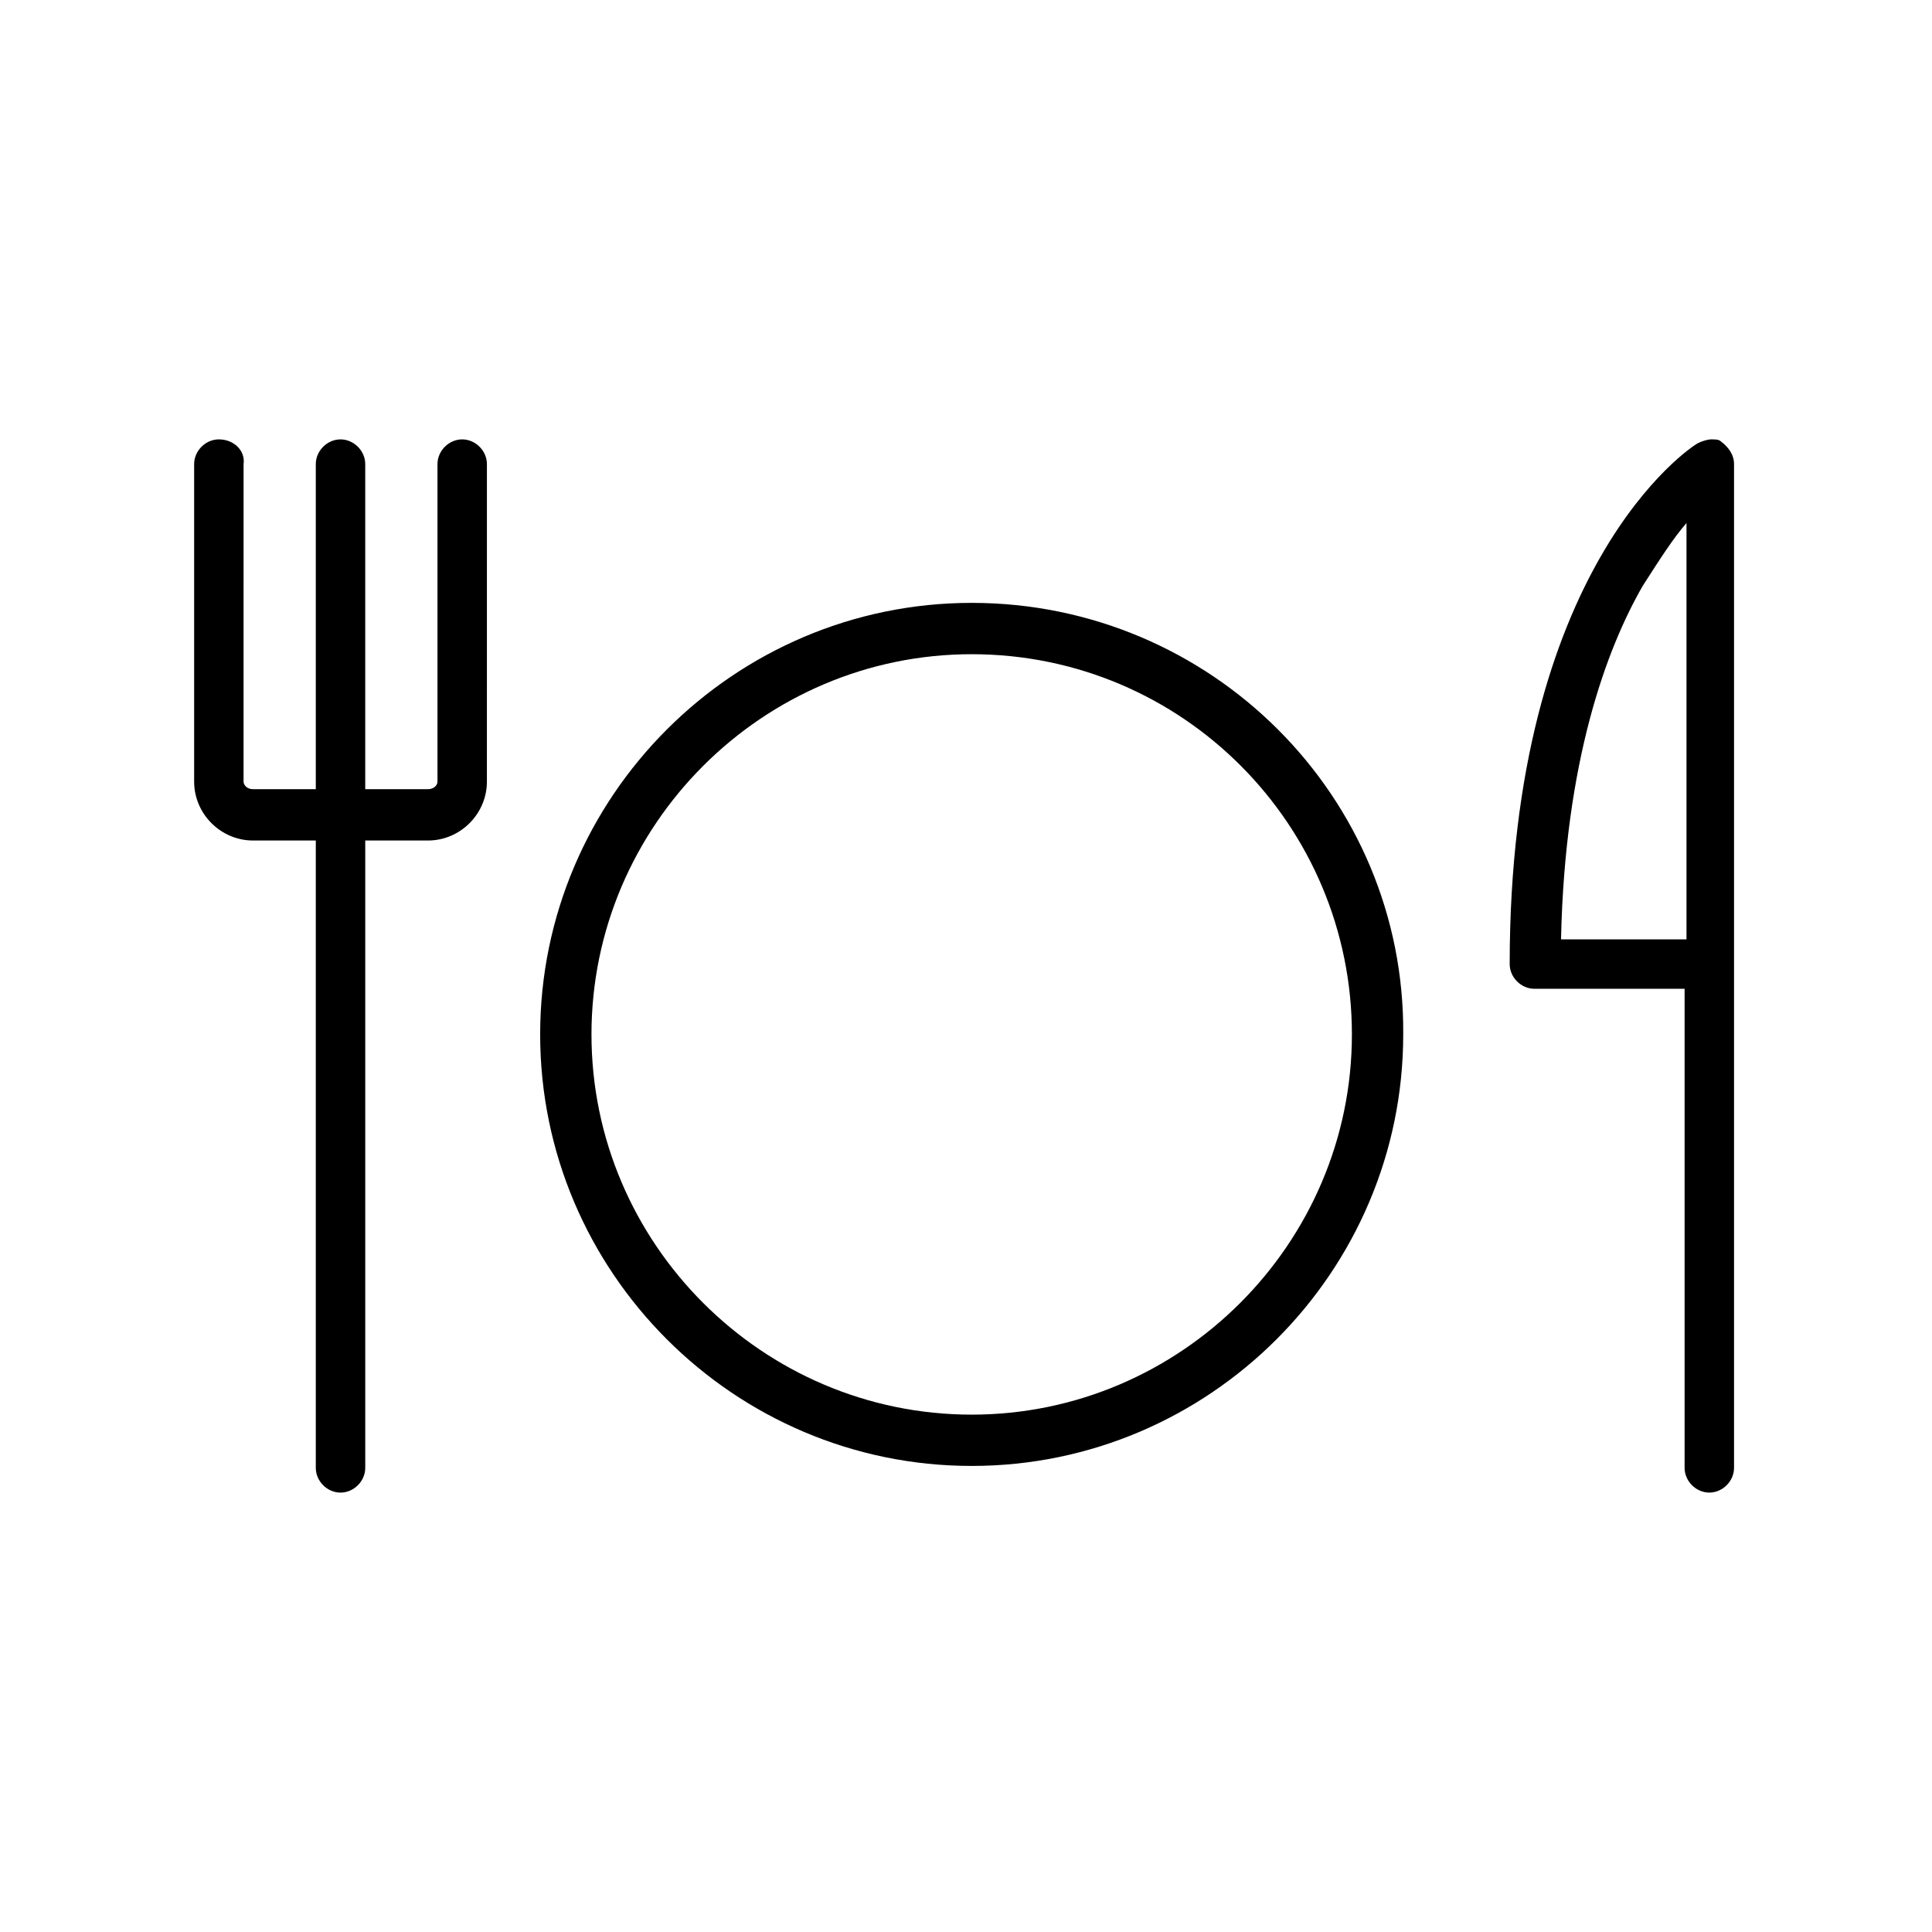
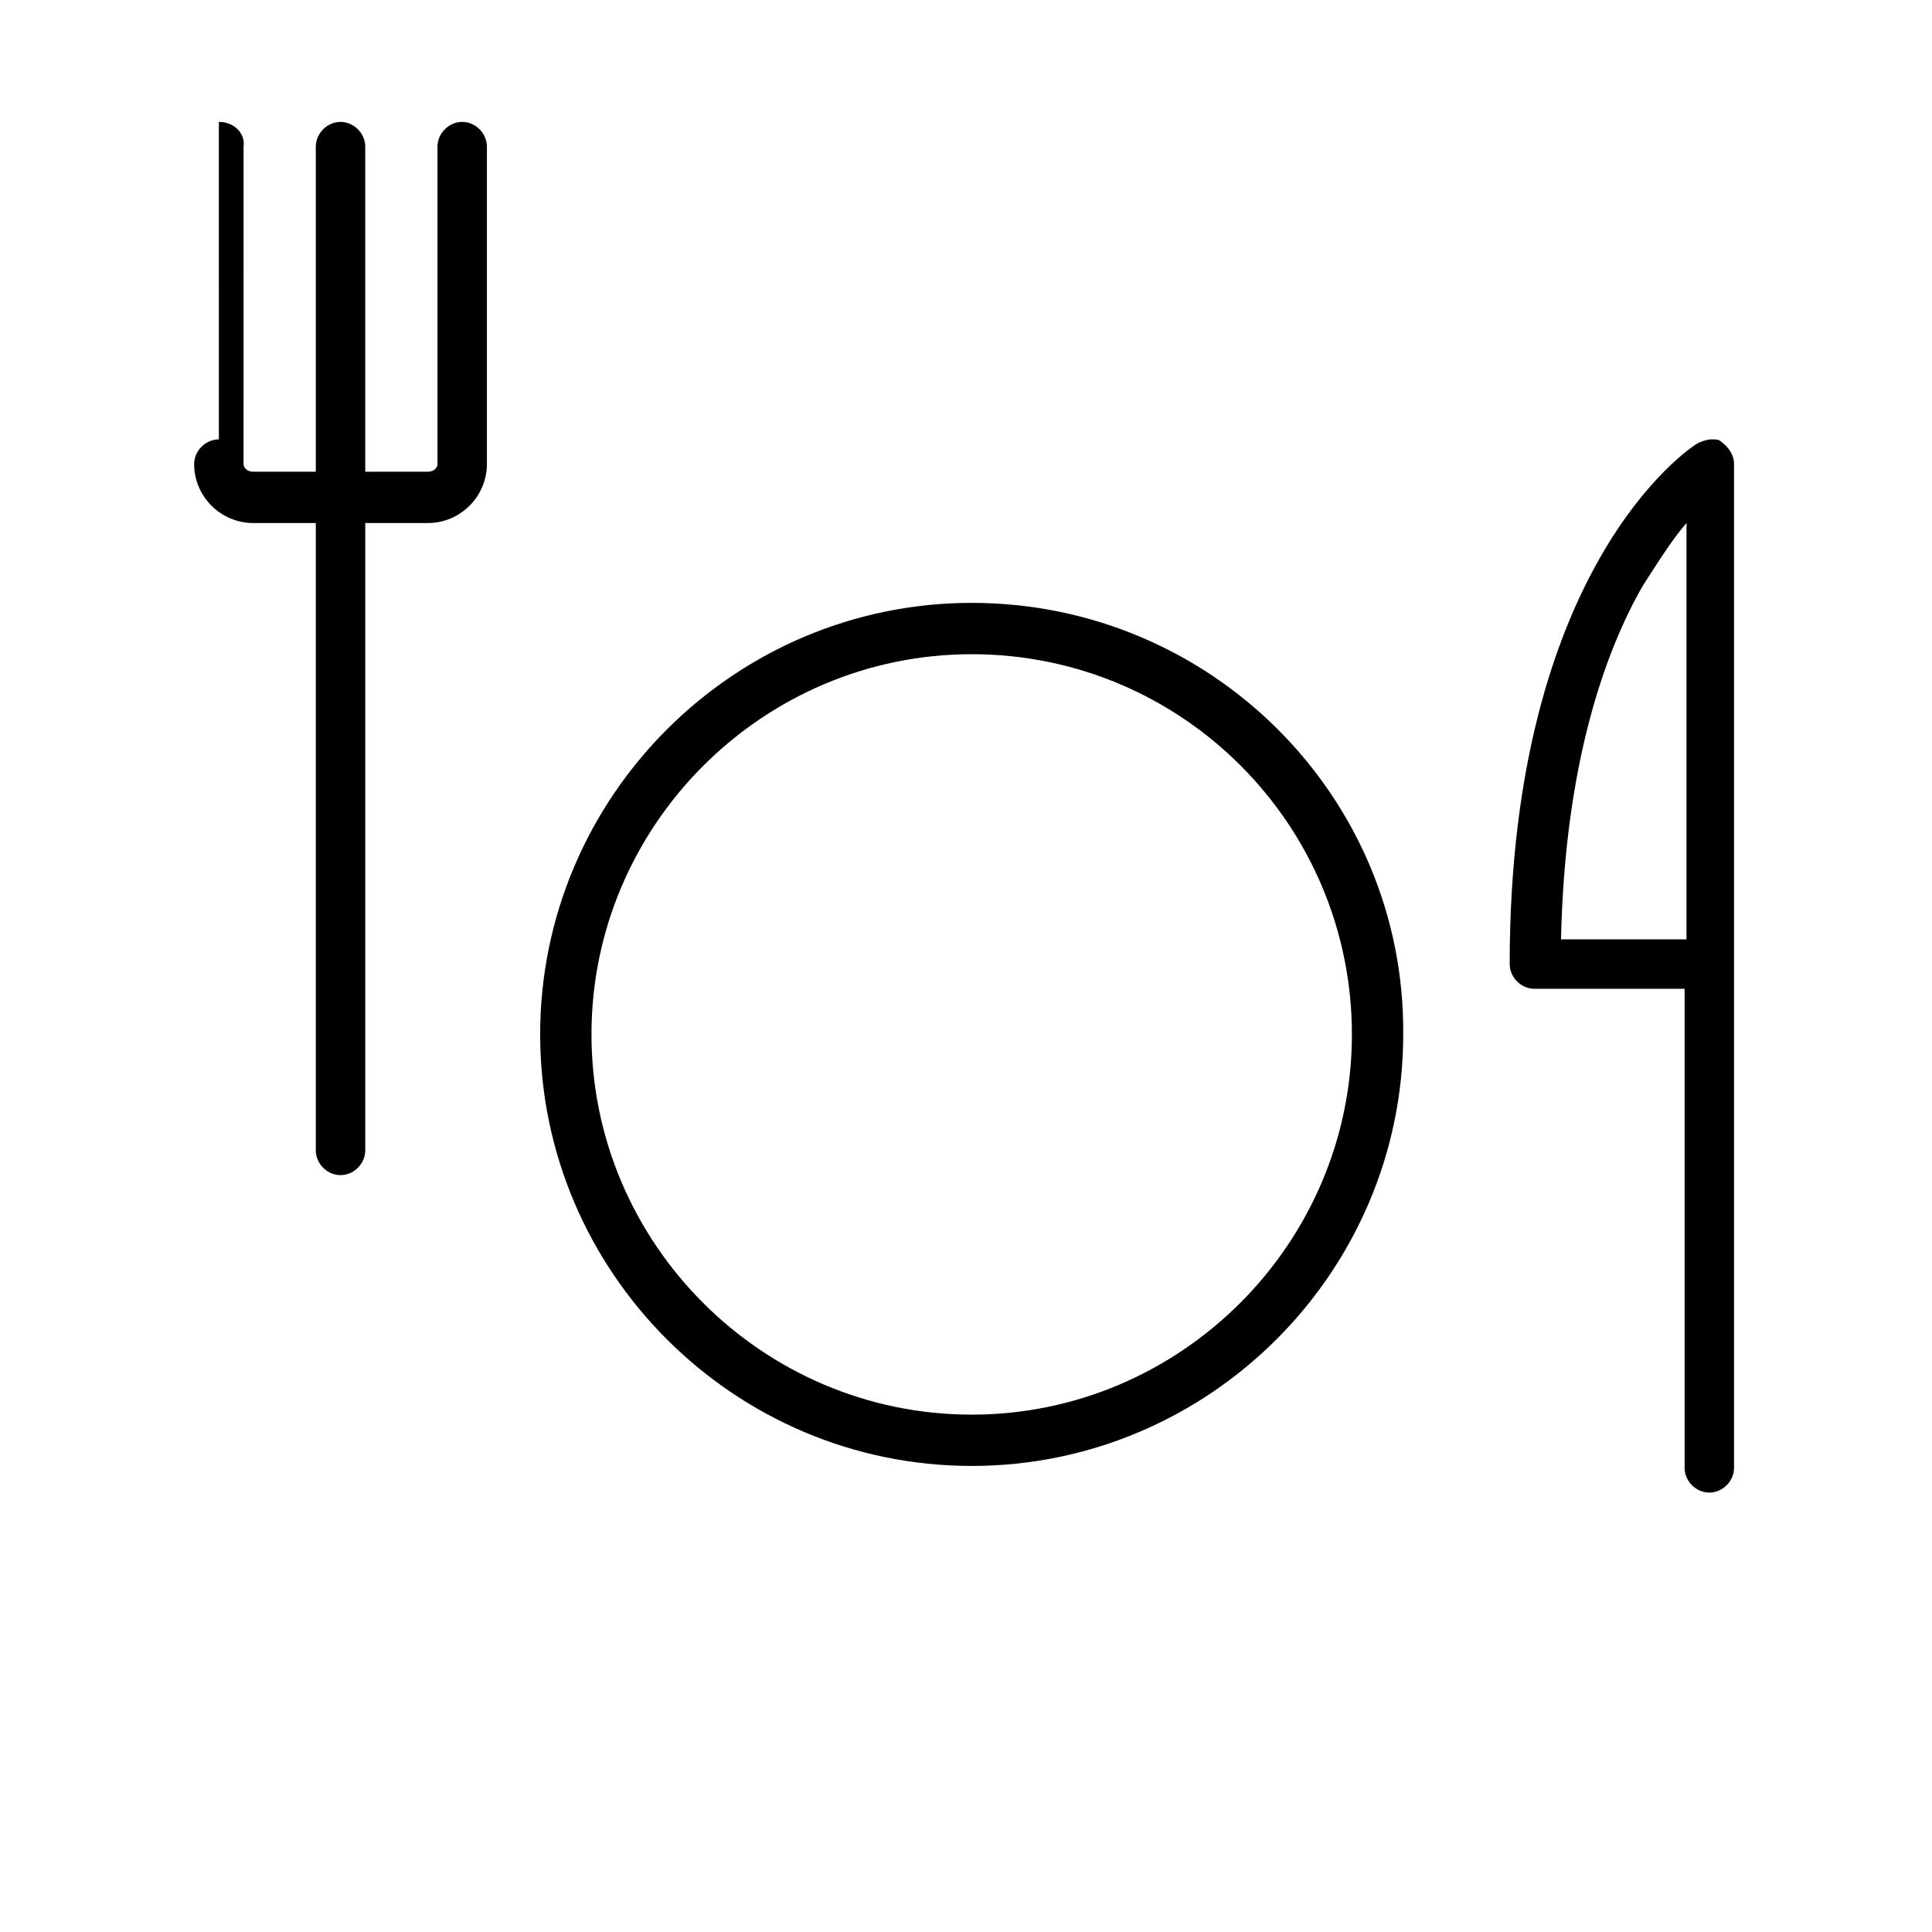
<svg xmlns="http://www.w3.org/2000/svg" fill="#000000" width="800px" height="800px" version="1.1" viewBox="144 144 512 512">
-   <path d="m202 260.44c-3.527 0-6.551 3.023-6.551 6.551v84.137c0 8.566 7.055 15.617 15.617 15.617h16.625v166.26c0 3.527 3.023 6.551 6.551 6.551 3.527 0 6.551-3.023 6.551-6.551v-166.26h16.625c8.566 0 15.617-7.055 15.617-15.617l0.004-84.137c0-3.527-3.023-6.551-6.551-6.551-3.527 0-6.551 3.023-6.551 6.551v84.137c0 1.008-1.008 2.016-2.519 2.016h-16.625v-86.152c0-3.527-3.023-6.551-6.551-6.551-3.527 0-6.551 3.023-6.551 6.551v86.152h-16.625c-1.512 0-2.519-1.008-2.519-2.016l0.004-84.137c0.504-3.527-2.519-6.551-6.551-6.551zm395.49 0c-1.008 0-2.519 0.504-3.527 1.008-2.016 1.008-49.879 32.746-49.879 138.04 0 3.527 3.023 6.551 6.551 6.551h39.801v126.96c0 3.527 3.023 6.551 6.551 6.551 3.527 0 6.551-3.023 6.551-6.551v-266.01c0-2.519-1.512-4.535-3.527-6.047-0.504-0.504-1.512-0.504-2.519-0.504zm-6.551 22.168v110.34h-33.25c1.008-47.359 12.09-77.082 21.664-93.707 4.535-7.055 8.059-12.598 11.586-16.629zm-189.43 21.16c-62.977 0-114.36 51.387-114.36 114.36 0 62.977 51.387 114.36 114.36 114.36 62.977 0 114.36-51.387 114.36-114.36 0.504-62.973-50.887-114.36-114.36-114.36zm0 13.605c55.922 0 100.76 45.344 100.76 100.76s-45.344 100.76-100.76 100.76-100.76-45.344-100.76-100.76c-0.004-55.422 45.34-100.76 100.76-100.76z" />
+   <path d="m202 260.44c-3.527 0-6.551 3.023-6.551 6.551c0 8.566 7.055 15.617 15.617 15.617h16.625v166.26c0 3.527 3.023 6.551 6.551 6.551 3.527 0 6.551-3.023 6.551-6.551v-166.26h16.625c8.566 0 15.617-7.055 15.617-15.617l0.004-84.137c0-3.527-3.023-6.551-6.551-6.551-3.527 0-6.551 3.023-6.551 6.551v84.137c0 1.008-1.008 2.016-2.519 2.016h-16.625v-86.152c0-3.527-3.023-6.551-6.551-6.551-3.527 0-6.551 3.023-6.551 6.551v86.152h-16.625c-1.512 0-2.519-1.008-2.519-2.016l0.004-84.137c0.504-3.527-2.519-6.551-6.551-6.551zm395.49 0c-1.008 0-2.519 0.504-3.527 1.008-2.016 1.008-49.879 32.746-49.879 138.04 0 3.527 3.023 6.551 6.551 6.551h39.801v126.96c0 3.527 3.023 6.551 6.551 6.551 3.527 0 6.551-3.023 6.551-6.551v-266.01c0-2.519-1.512-4.535-3.527-6.047-0.504-0.504-1.512-0.504-2.519-0.504zm-6.551 22.168v110.34h-33.25c1.008-47.359 12.09-77.082 21.664-93.707 4.535-7.055 8.059-12.598 11.586-16.629zm-189.43 21.16c-62.977 0-114.36 51.387-114.36 114.36 0 62.977 51.387 114.36 114.36 114.36 62.977 0 114.36-51.387 114.36-114.36 0.504-62.973-50.887-114.36-114.36-114.36zm0 13.605c55.922 0 100.76 45.344 100.76 100.76s-45.344 100.76-100.76 100.76-100.76-45.344-100.76-100.76c-0.004-55.422 45.34-100.76 100.76-100.76z" />
</svg>